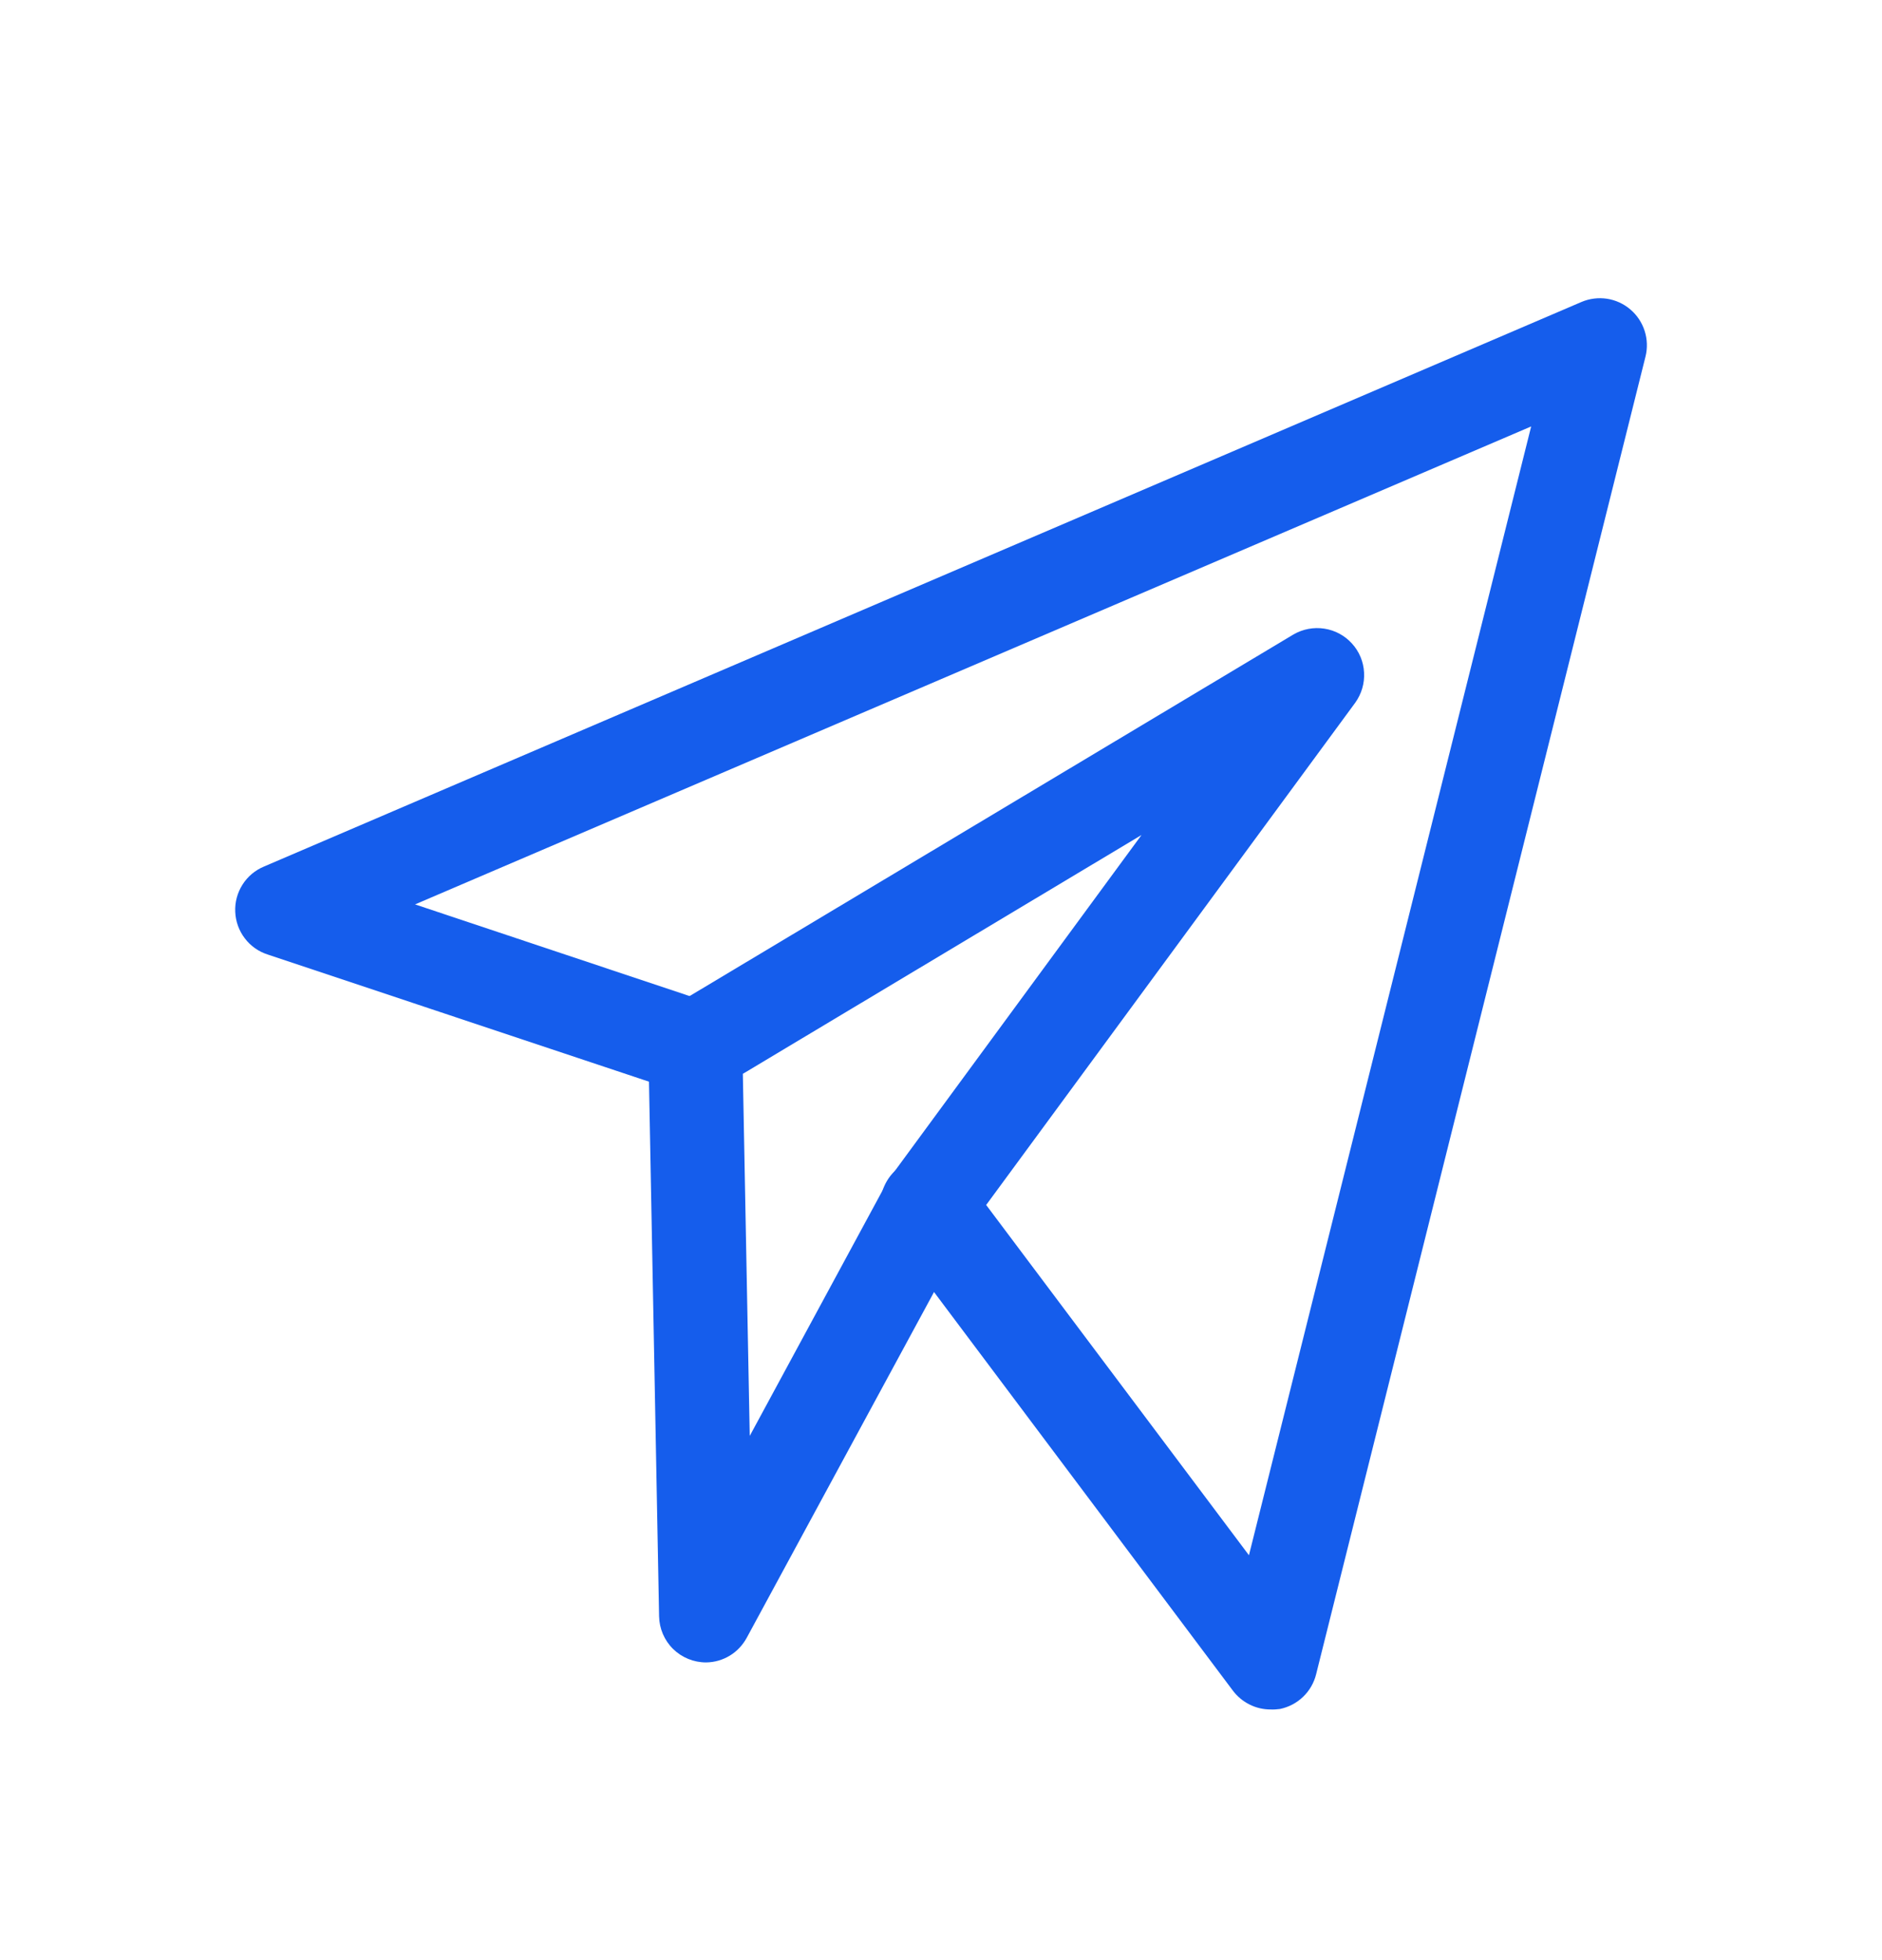
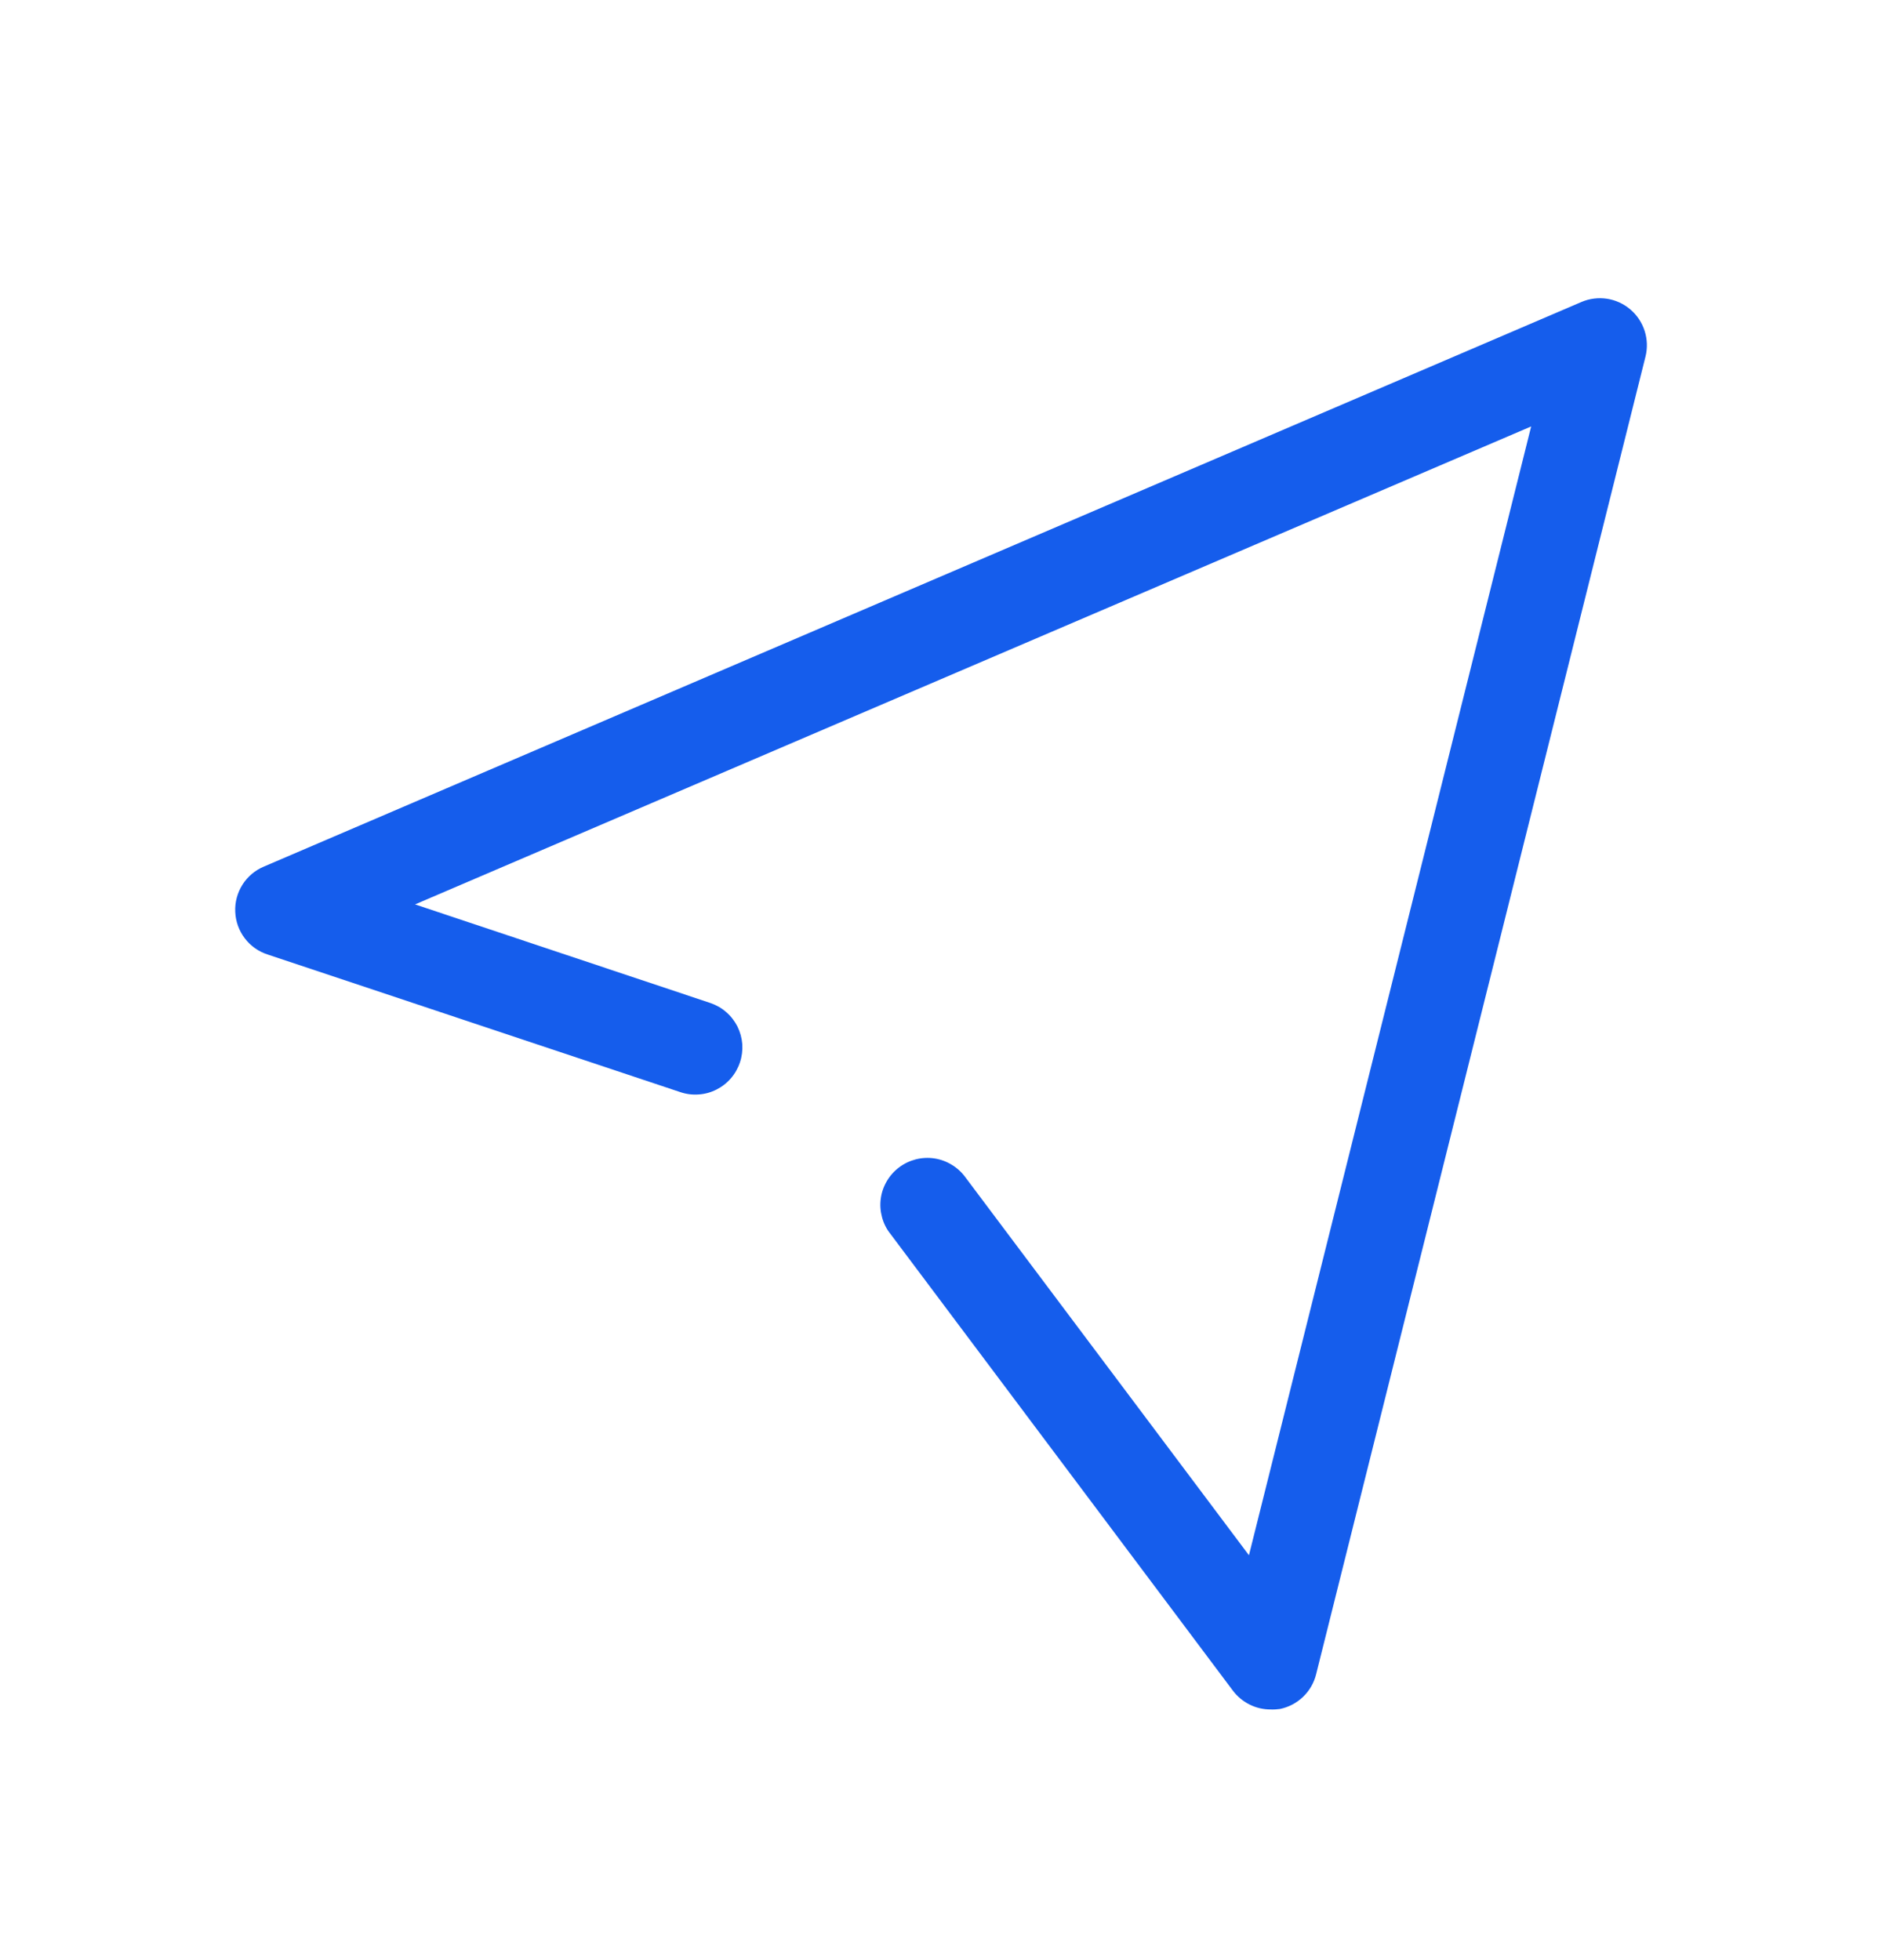
<svg xmlns="http://www.w3.org/2000/svg" width="24" height="25" viewBox="0 0 24 25" fill="none">
  <path d="M16.203 21.803C16.11 21.803 16.018 21.782 15.935 21.74C15.852 21.699 15.779 21.638 15.723 21.564L11.354 15.736C11.304 15.674 11.268 15.601 11.248 15.525C11.227 15.448 11.221 15.367 11.232 15.288C11.242 15.209 11.269 15.133 11.309 15.065C11.349 14.996 11.403 14.936 11.467 14.888C11.531 14.84 11.603 14.806 11.681 14.786C11.758 14.767 11.838 14.763 11.917 14.775C11.996 14.787 12.071 14.815 12.139 14.857C12.207 14.898 12.266 14.953 12.313 15.018L15.927 19.836L19.526 5.439L5.293 11.535L9.057 12.792C9.131 12.817 9.201 12.856 9.26 12.908C9.32 12.959 9.368 13.022 9.404 13.092C9.439 13.163 9.46 13.24 9.466 13.318C9.471 13.397 9.461 13.476 9.436 13.55C9.411 13.625 9.372 13.694 9.32 13.754C9.269 13.813 9.206 13.862 9.136 13.897C9.065 13.933 8.988 13.954 8.91 13.959C8.831 13.965 8.752 13.955 8.678 13.93L3.416 12.175C3.299 12.138 3.196 12.066 3.122 11.968C3.047 11.87 3.005 11.752 3 11.63C2.994 11.507 3.027 11.386 3.093 11.282C3.159 11.178 3.255 11.098 3.369 11.051L20.166 3.852C20.269 3.808 20.381 3.794 20.492 3.81C20.602 3.827 20.706 3.874 20.791 3.947C20.876 4.019 20.939 4.114 20.973 4.22C21.007 4.326 21.011 4.44 20.984 4.548L16.784 21.353C16.757 21.463 16.699 21.564 16.617 21.642C16.535 21.721 16.433 21.774 16.322 21.797C16.282 21.802 16.243 21.805 16.203 21.803V21.803Z" fill="#155DEC" />
-   <path d="M9.004 21.203C8.847 21.203 8.697 21.142 8.584 21.032C8.472 20.922 8.408 20.772 8.405 20.615L8.268 13.371C8.266 13.265 8.292 13.161 8.343 13.069C8.394 12.977 8.469 12.9 8.559 12.845L16.495 8.092C16.614 8.023 16.753 7.997 16.889 8.018C17.025 8.039 17.149 8.106 17.241 8.208C17.334 8.31 17.388 8.44 17.395 8.577C17.403 8.715 17.363 8.85 17.283 8.962L12.334 15.698L9.522 20.89C9.471 20.983 9.397 21.062 9.306 21.117C9.215 21.172 9.111 21.202 9.004 21.203ZM9.473 13.696L9.561 18.314L11.305 15.09C11.318 15.066 11.332 15.043 11.348 15.021L14.557 10.65L9.473 13.696Z" fill="#155DEC" />
</svg>